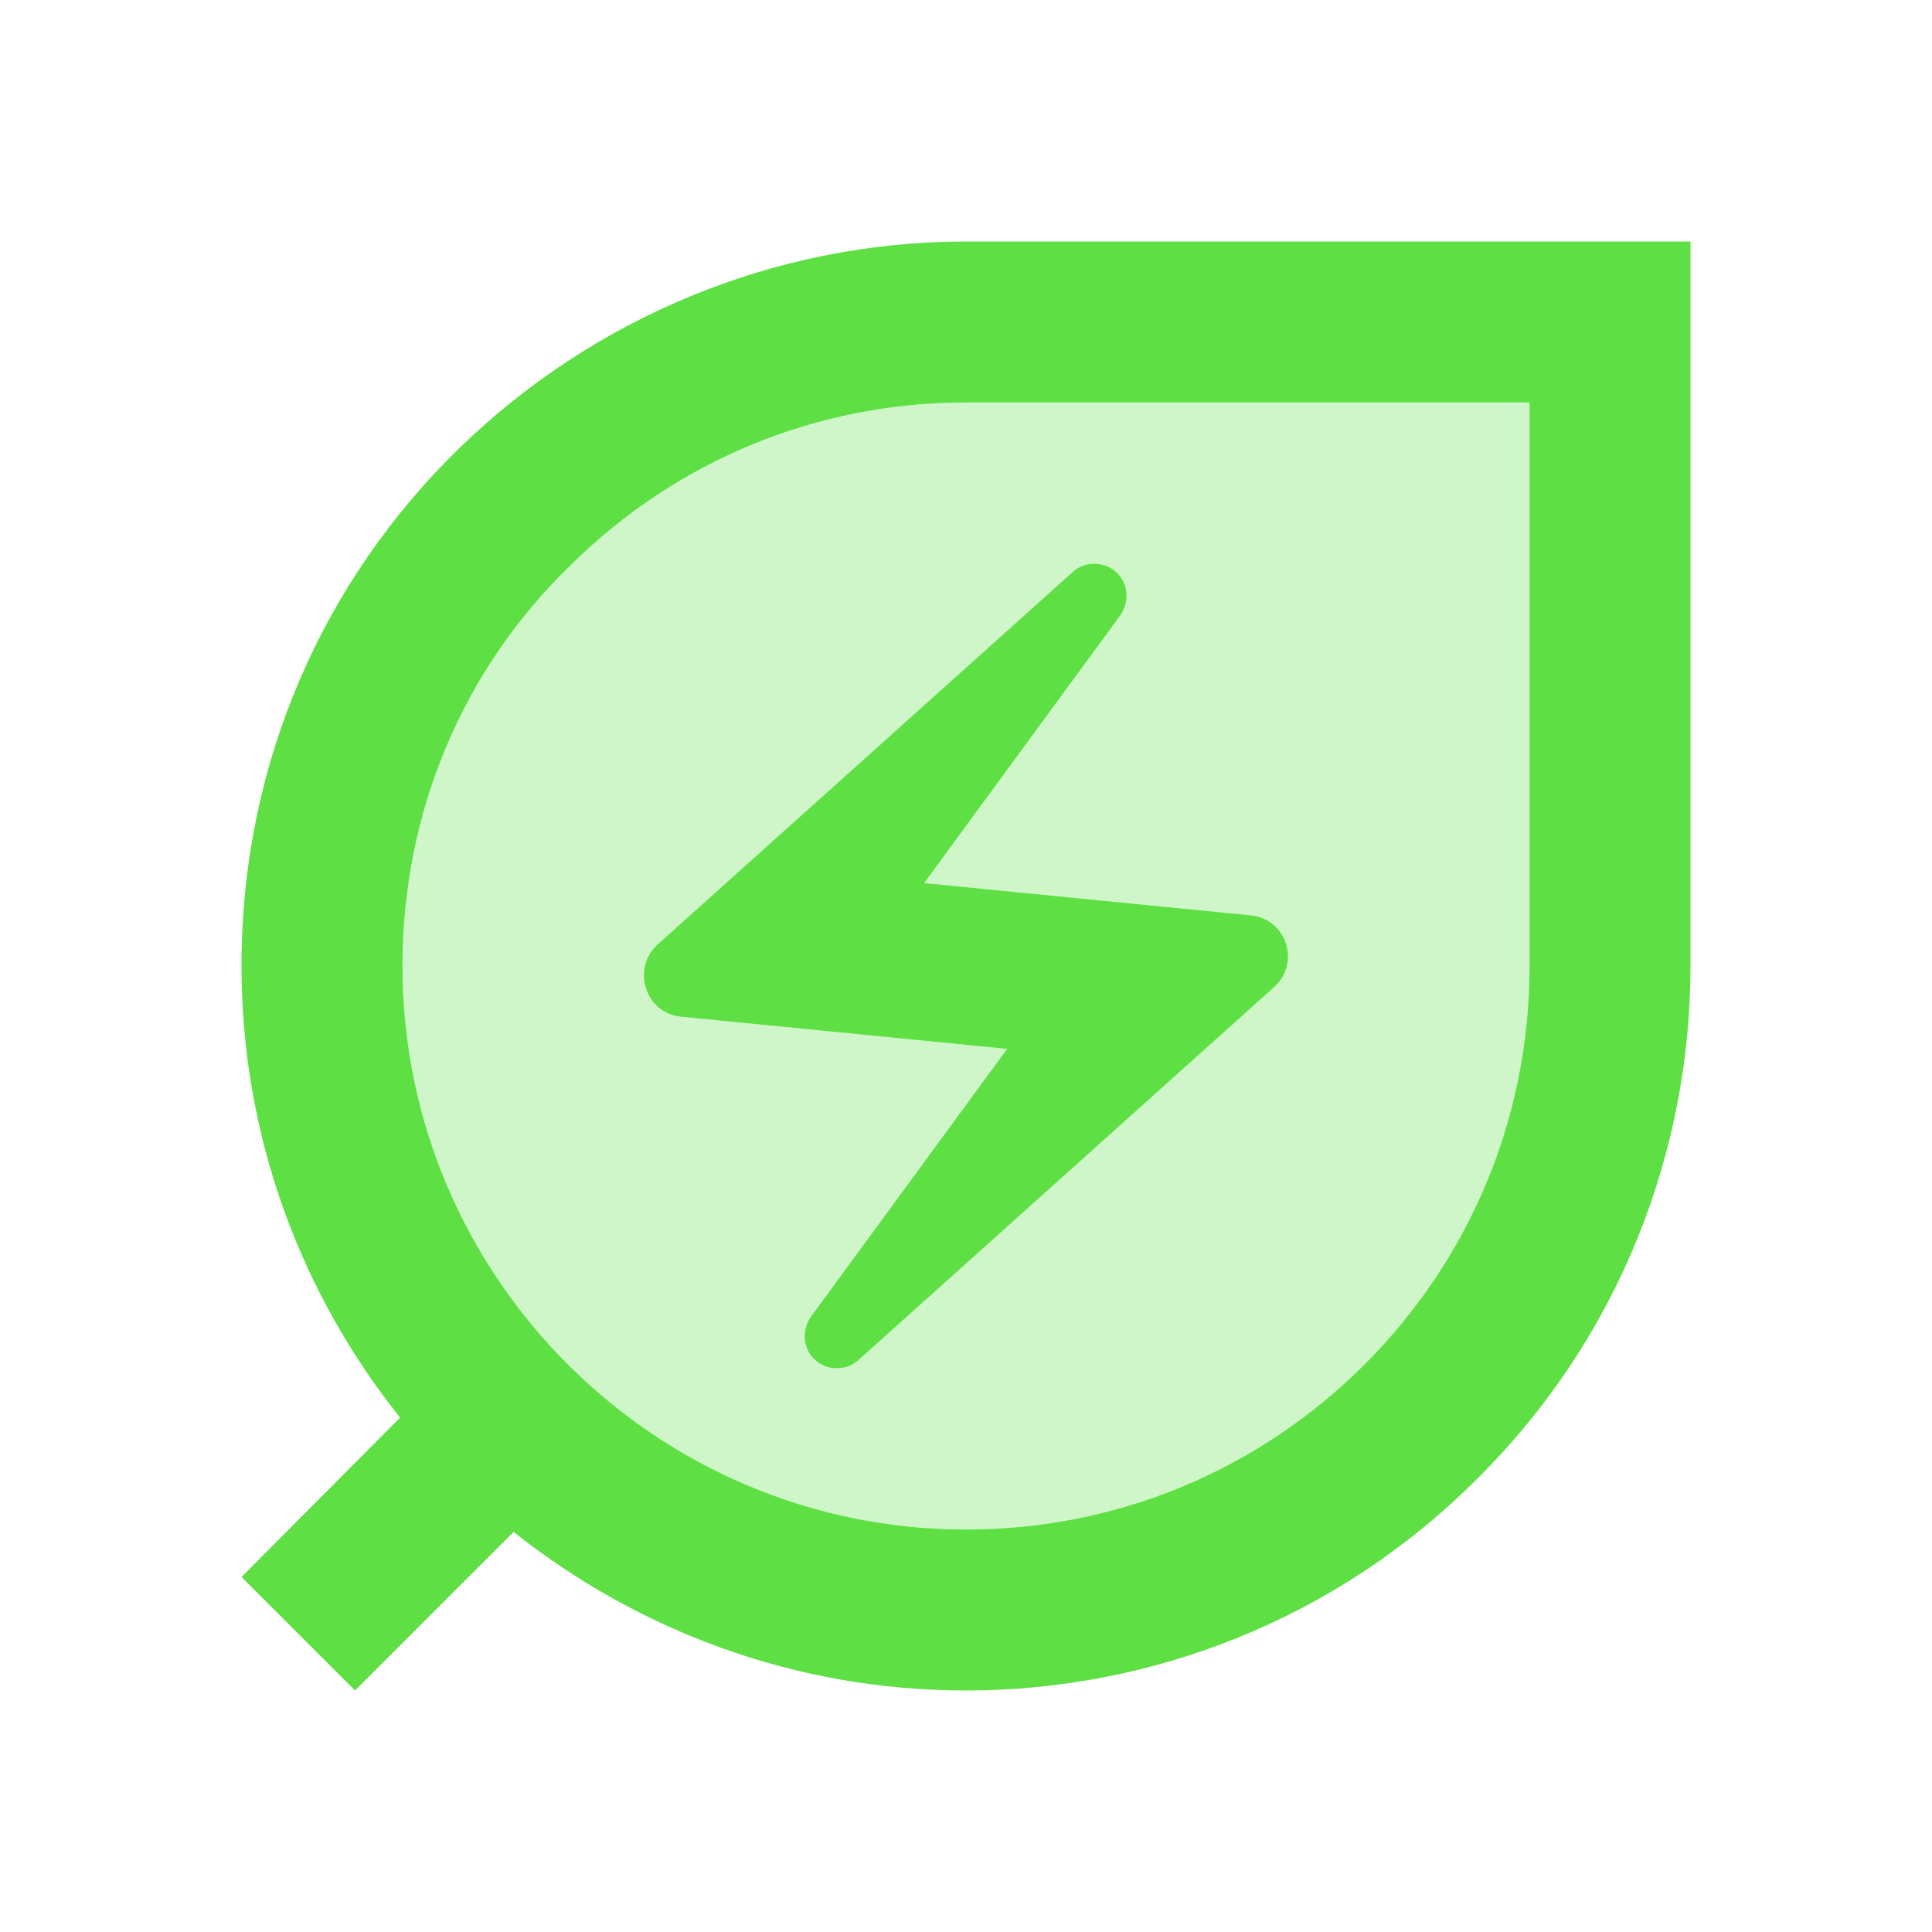
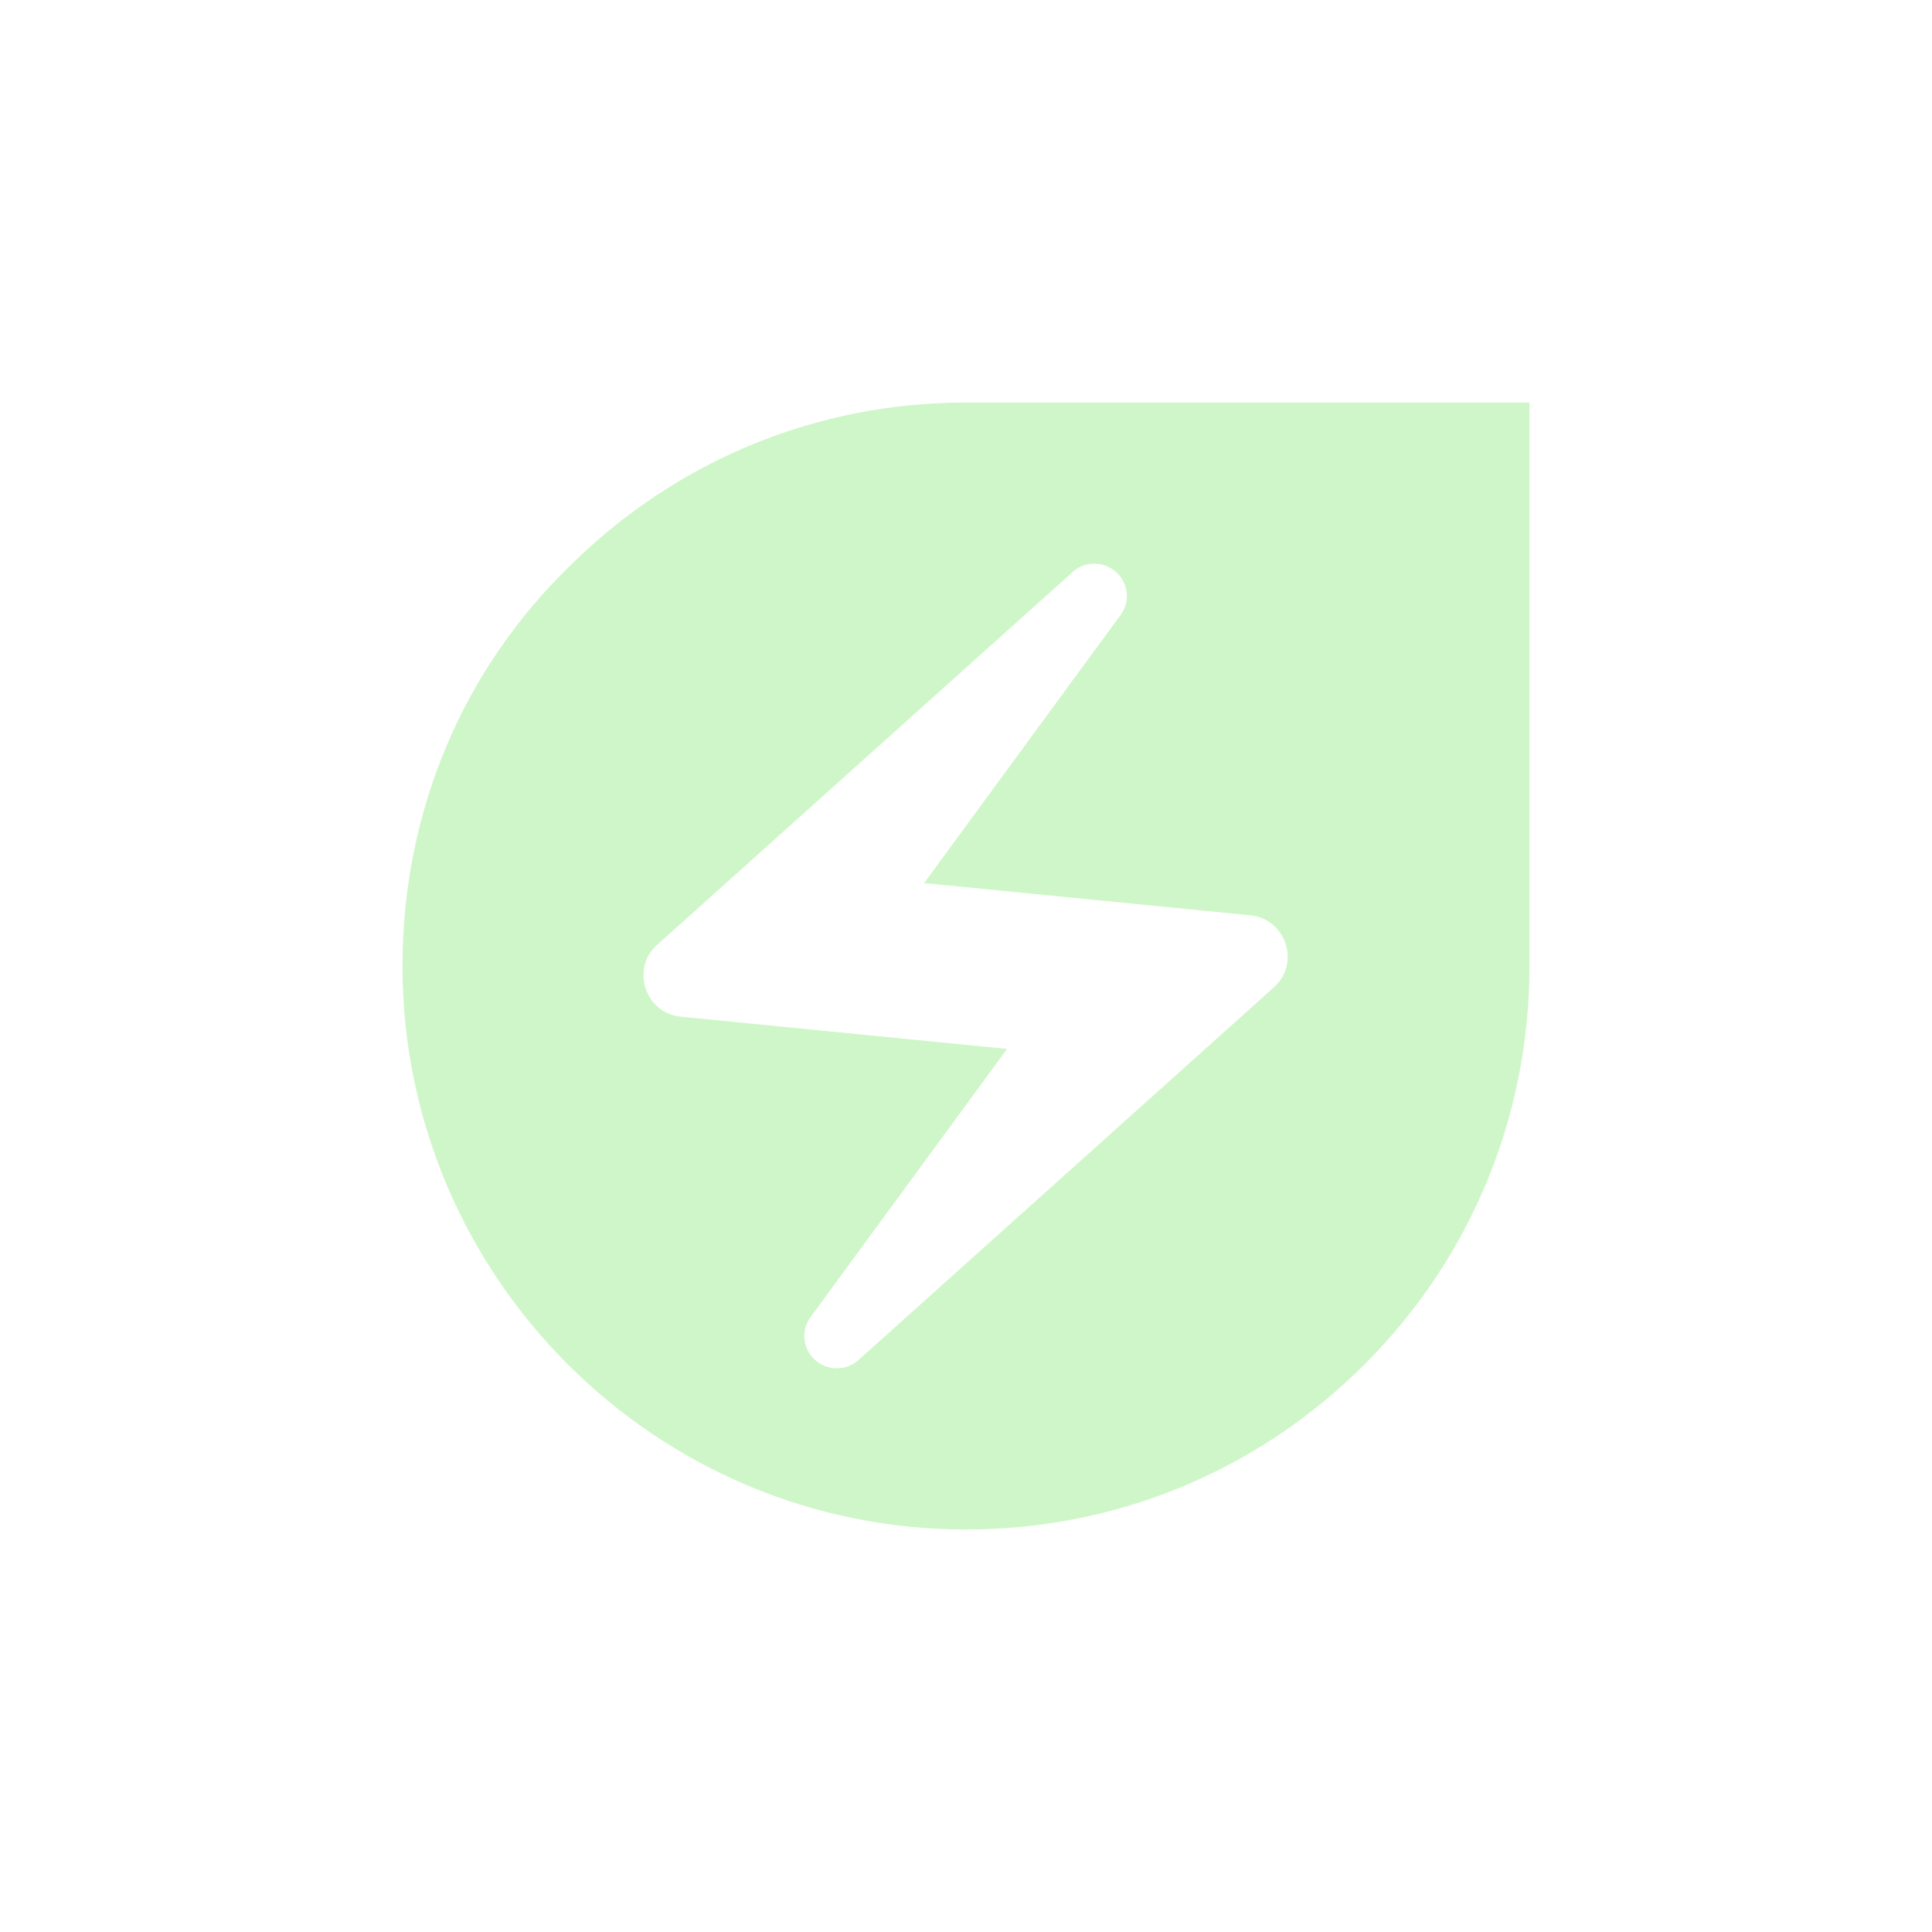
<svg xmlns="http://www.w3.org/2000/svg" width="52" height="52" viewBox="0 0 52 52" fill="none">
  <g clip-path="url(#clip0_4251_9194)">
    <g opacity="0.3">
      <path d="M15.383 15.188C12.436 18.027 10.833 21.884 10.833 26C10.833 34.364 17.636 41.167 26 41.167C30.051 41.167 33.865 39.585 36.725 36.725C39.585 33.865 41.166 30.052 41.166 26V10.834H26C22.013 10.834 18.243 12.372 15.383 15.188ZM30.073 15.427C30.376 15.73 30.42 16.207 30.16 16.553L24.873 23.768L33.648 24.635C34.601 24.722 35.013 25.913 34.298 26.564L23.118 36.595C22.771 36.92 22.23 36.898 21.905 36.574C21.601 36.27 21.558 35.794 21.818 35.447L27.105 28.232L18.33 27.365C17.376 27.279 16.965 26.087 17.68 25.437L28.86 15.405C29.206 15.08 29.748 15.102 30.073 15.427Z" fill="#5EE045" />
    </g>
-     <path d="M26 6.5C15.6 6.5 6.5 14.863 6.5 26C6.5 30.593 8.103 34.818 10.768 38.155L6.5 42.445L9.555 45.5L13.823 41.232C17.182 43.897 21.407 45.5 26 45.5C30.983 45.5 35.988 43.593 39.78 39.78C43.593 35.988 45.5 30.983 45.5 26V6.5H26ZM41.167 26C41.167 30.052 39.585 33.865 36.725 36.725C33.865 39.585 30.052 41.167 26 41.167C17.637 41.167 10.833 34.363 10.833 26C10.833 21.883 12.437 18.027 15.383 15.188C18.243 12.372 22.013 10.833 26 10.833H41.167V26Z" fill="#5EE045" />
-     <path d="M18.33 27.365L27.105 28.232L21.819 35.447C21.58 35.793 21.602 36.27 21.905 36.573C22.23 36.898 22.772 36.92 23.119 36.595L34.299 26.563C35.014 25.913 34.624 24.722 33.649 24.635L24.874 23.768L30.16 16.553C30.399 16.207 30.377 15.73 30.074 15.427C29.749 15.102 29.207 15.08 28.86 15.405L17.68 25.437C16.987 26.087 17.377 27.278 18.33 27.365Z" fill="#5EE045" />
  </g>
  <defs>
    <clipPath id="clip0_4251_9194">
      <rect width="52" height="52" fill="white" />
    </clipPath>
  </defs>
</svg>